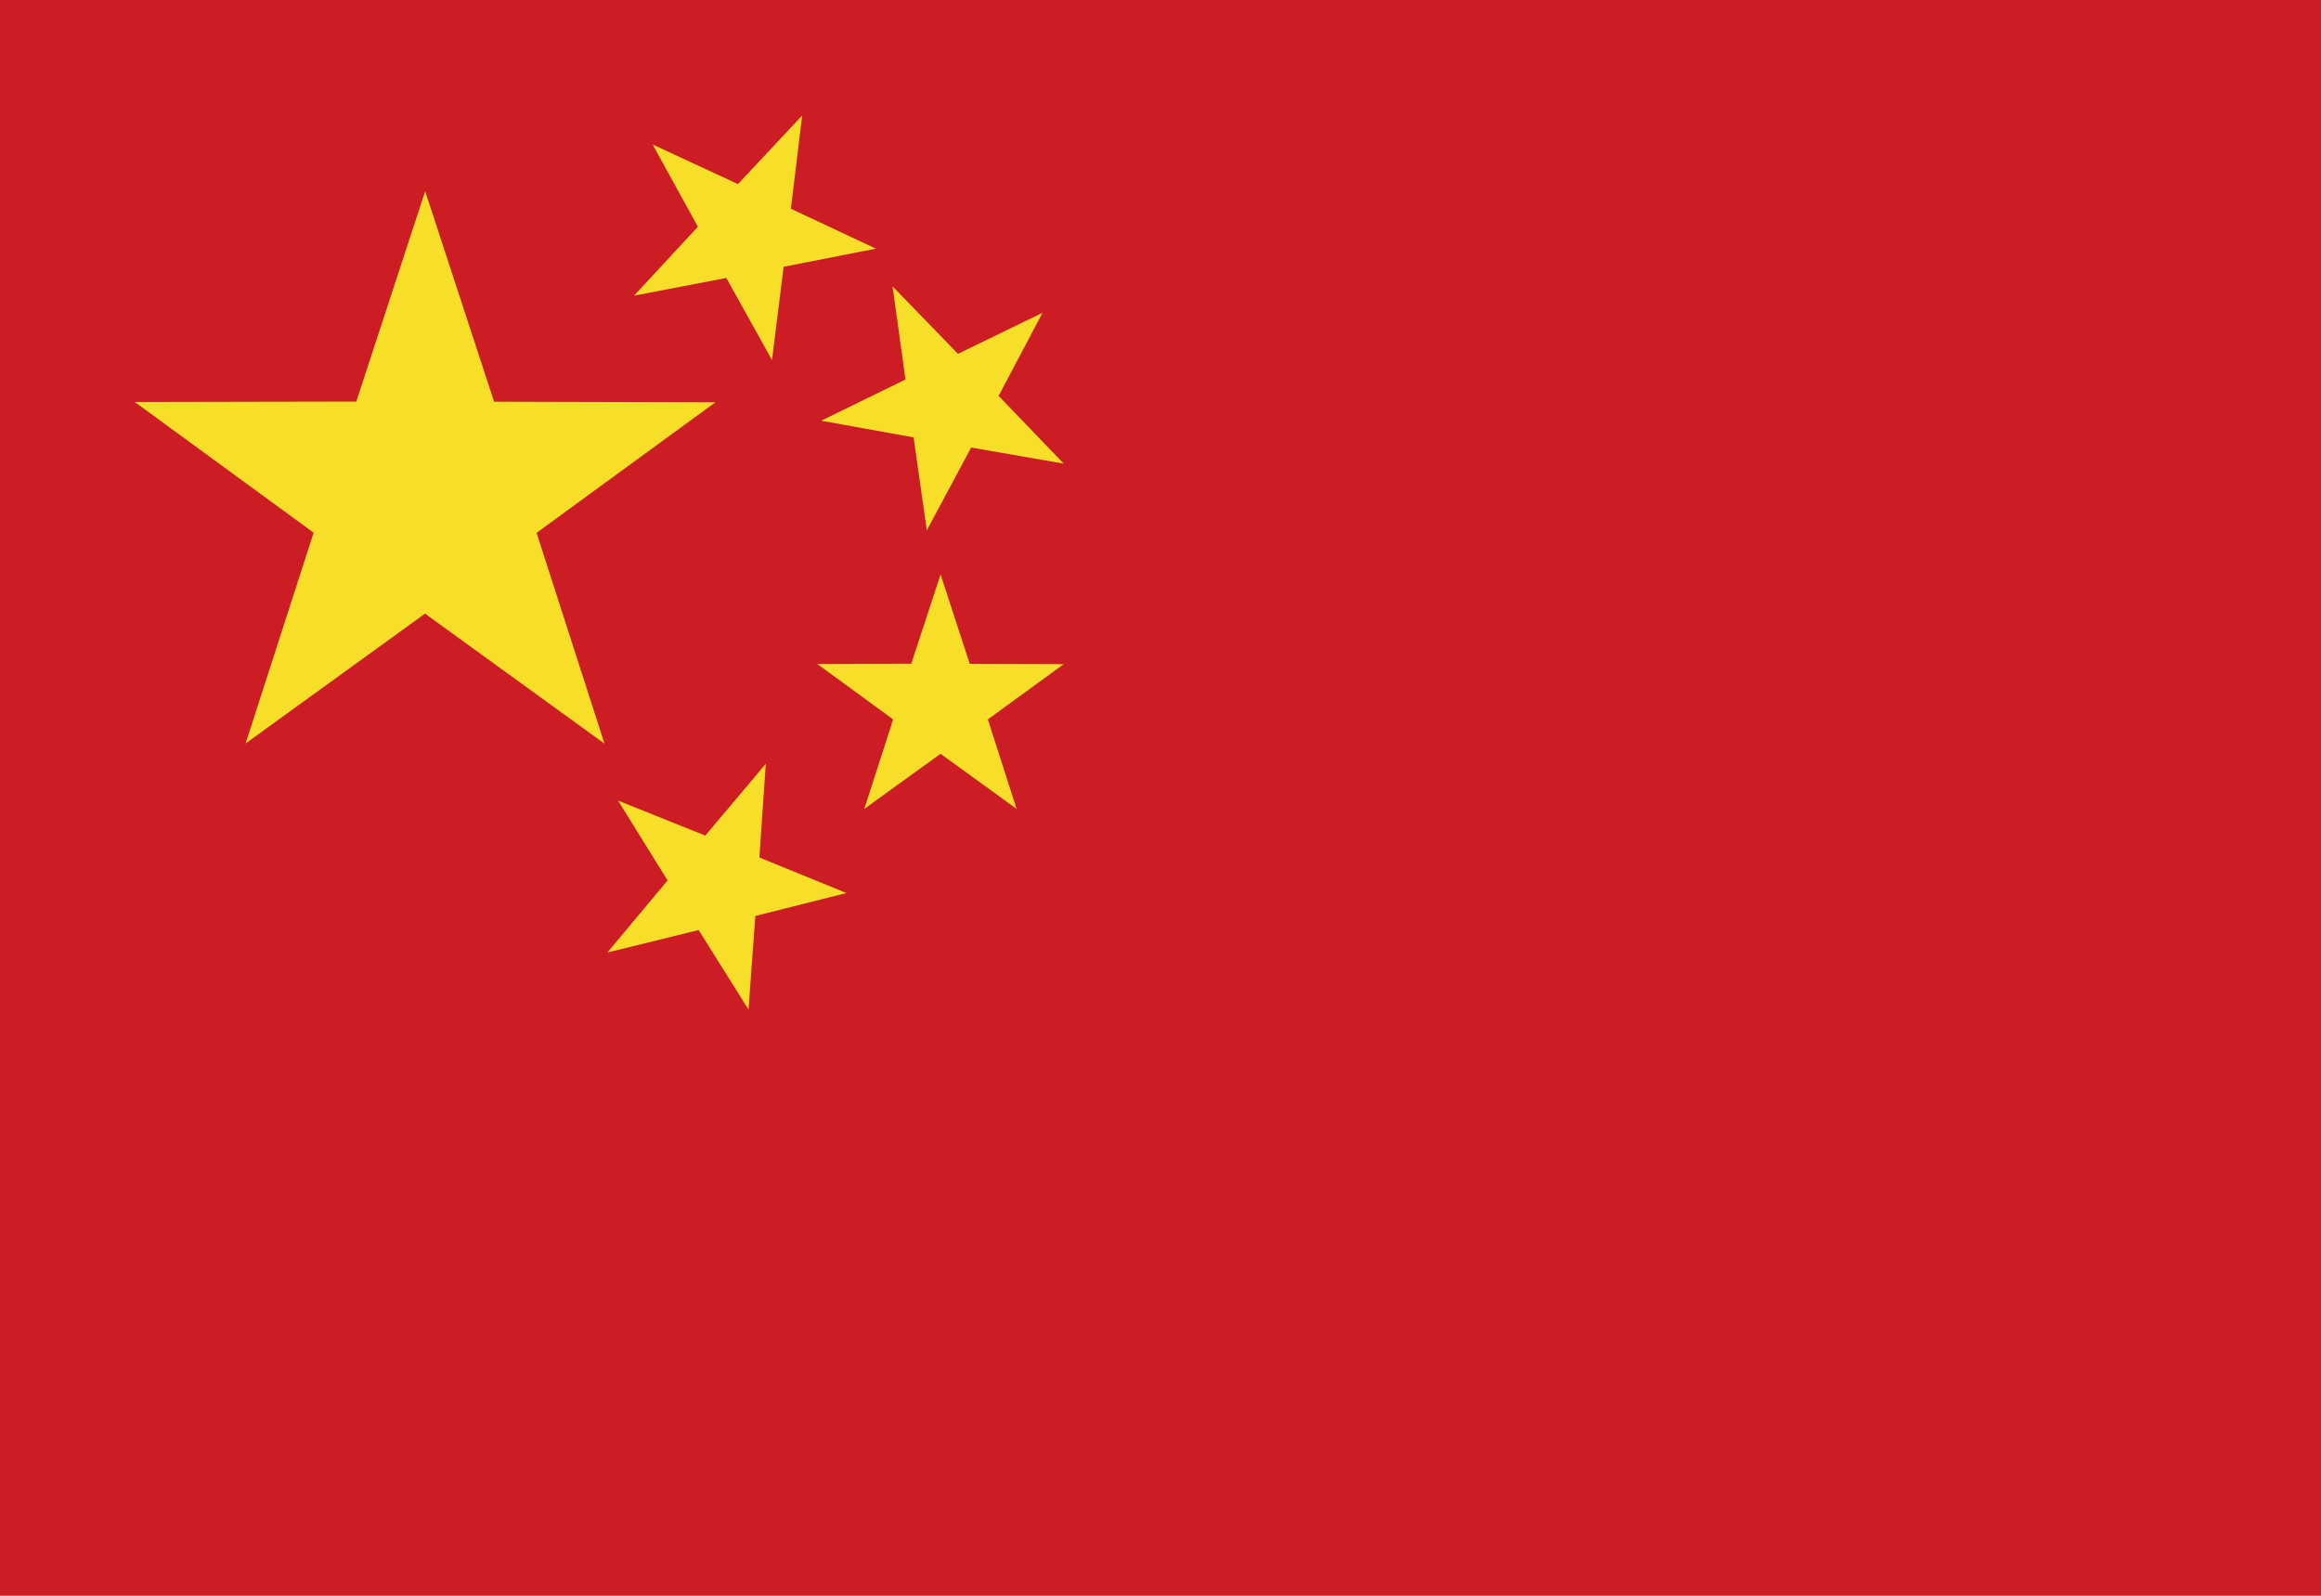
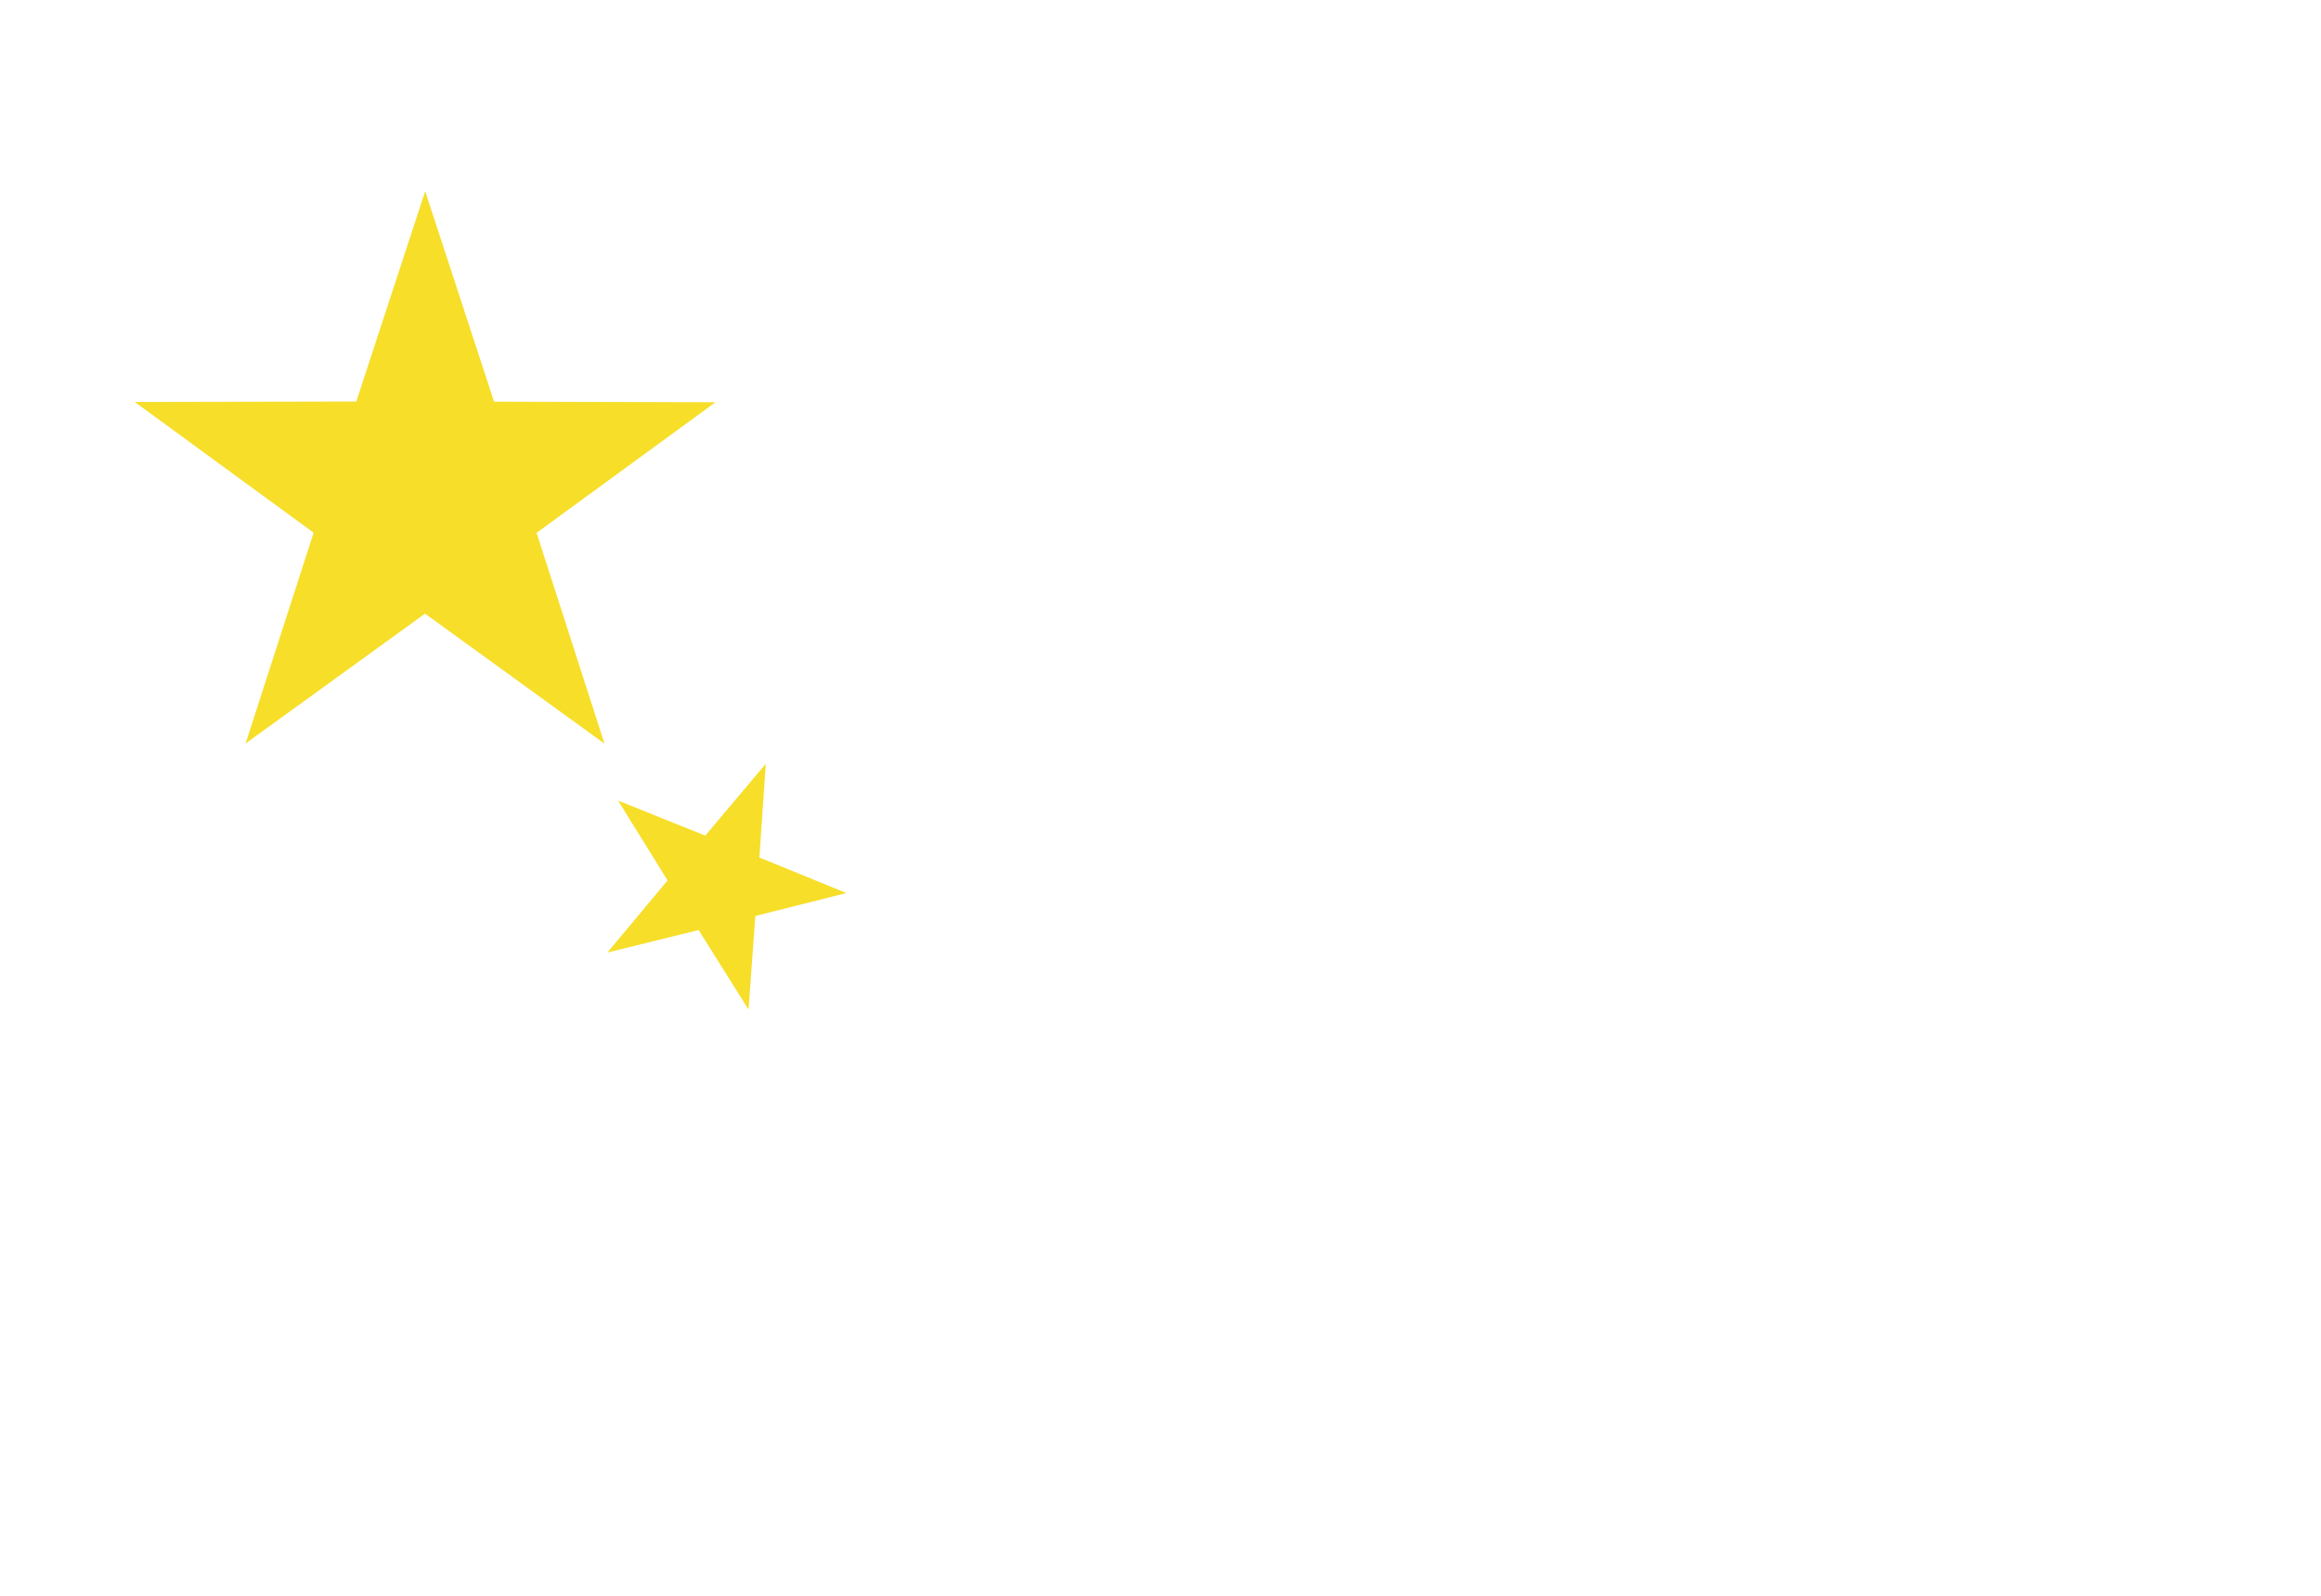
<svg xmlns="http://www.w3.org/2000/svg" xml:space="preserve" width="16px" height="11px" version="1.0" shape-rendering="geometricPrecision" text-rendering="geometricPrecision" image-rendering="optimizeQuality" fill-rule="evenodd" clip-rule="evenodd" viewBox="0 0 16000 11000">
  <g id="Layer_x0020_1">
-     <polygon fill="#CB1D23" points="0,11000 16000,11000 16000,0 0,0 " />
    <polygon fill="#F7DE29" points="1693,5125 2162,3672 929,2771 2456,2768 2931,1318 3406,2769 4932,2773 3699,3673 4167,5126 2930,4230 " />
    <polygon fill="#F7DE29" points="4261,5519 4862,5760 5279,5265 5235,5911 5835,6156 5207,6314 5160,6959 4816,6411 4187,6566 4602,6069 " />
-     <polygon fill="#F7DE29" points="7333,3196 6695,3085 6389,3656 6298,3015 5661,2900 6242,2616 6153,1974 6604,2439 7187,2156 6884,2729 " />
-     <polygon fill="#F7DE29" points="5958,5576 6157,4959 5634,4577 6282,4575 6484,3960 6685,4576 7333,4578 6810,4959 7008,5576 6484,5196 " />
-     <polygon fill="#F7DE29" points="4499,996 5087,1269 5530,796 5452,1439 6038,1714 5402,1839 5322,2482 5007,1916 4371,2038 4811,1563 " />
  </g>
</svg>